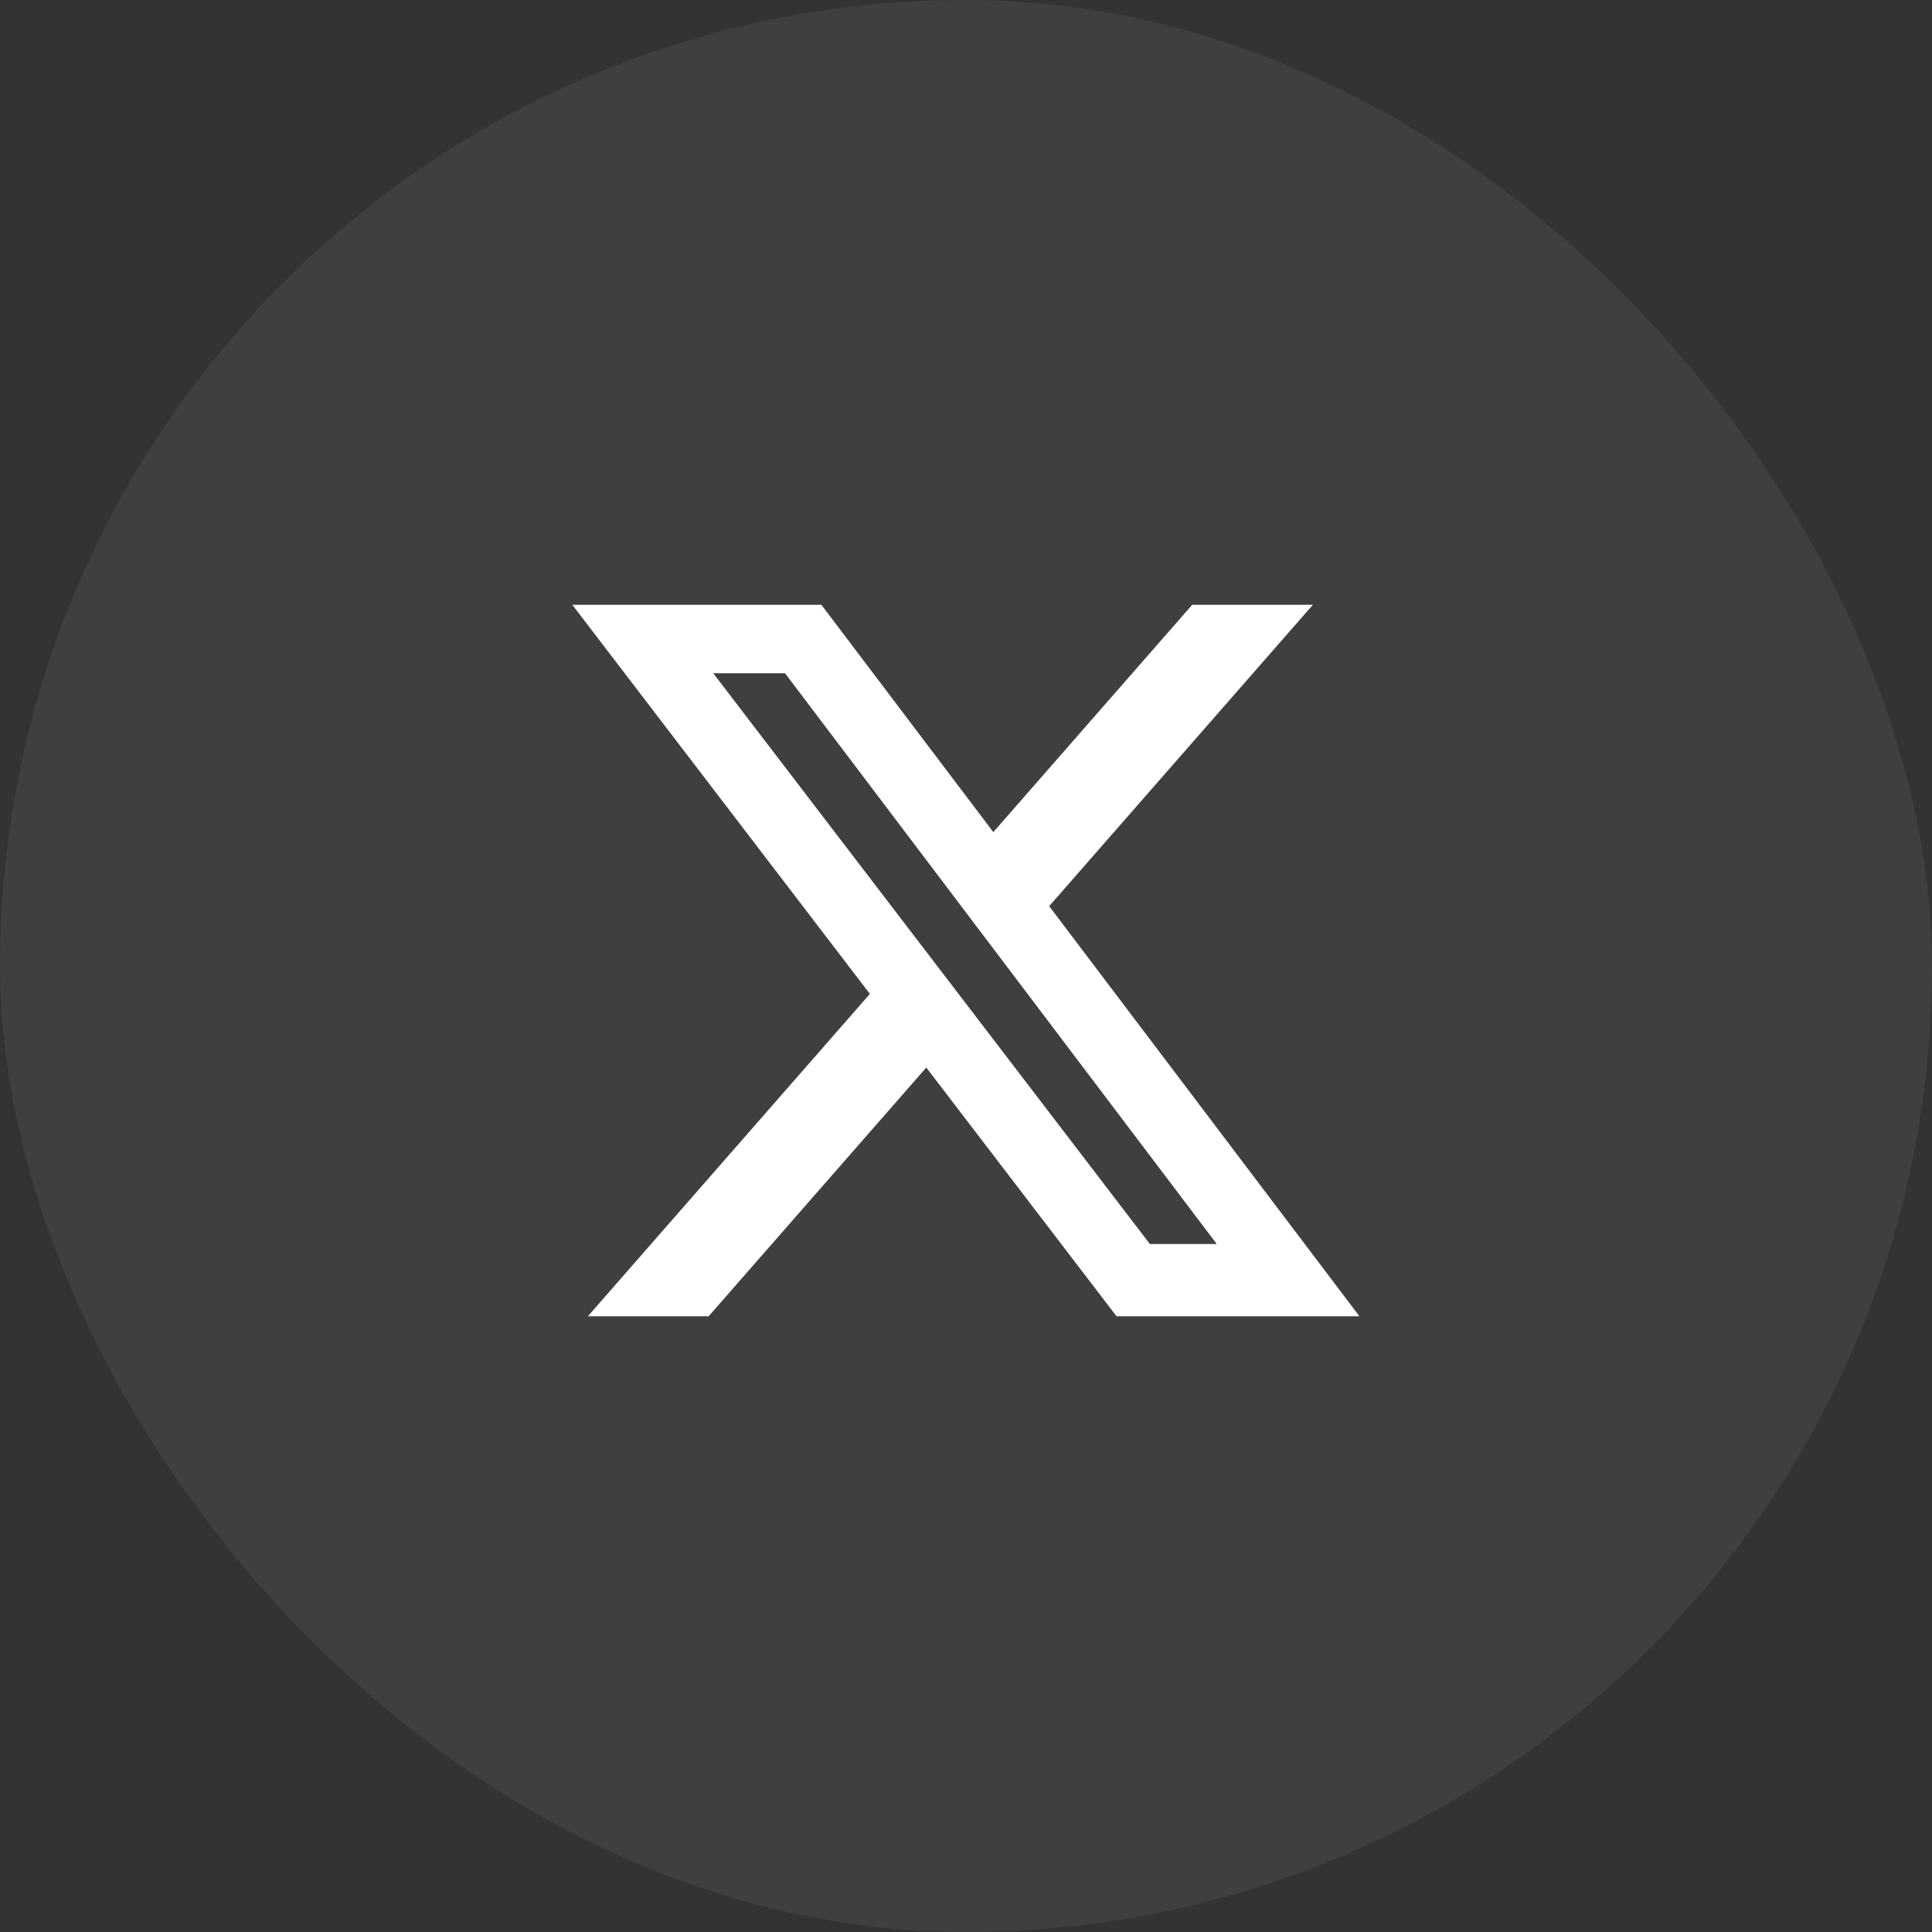
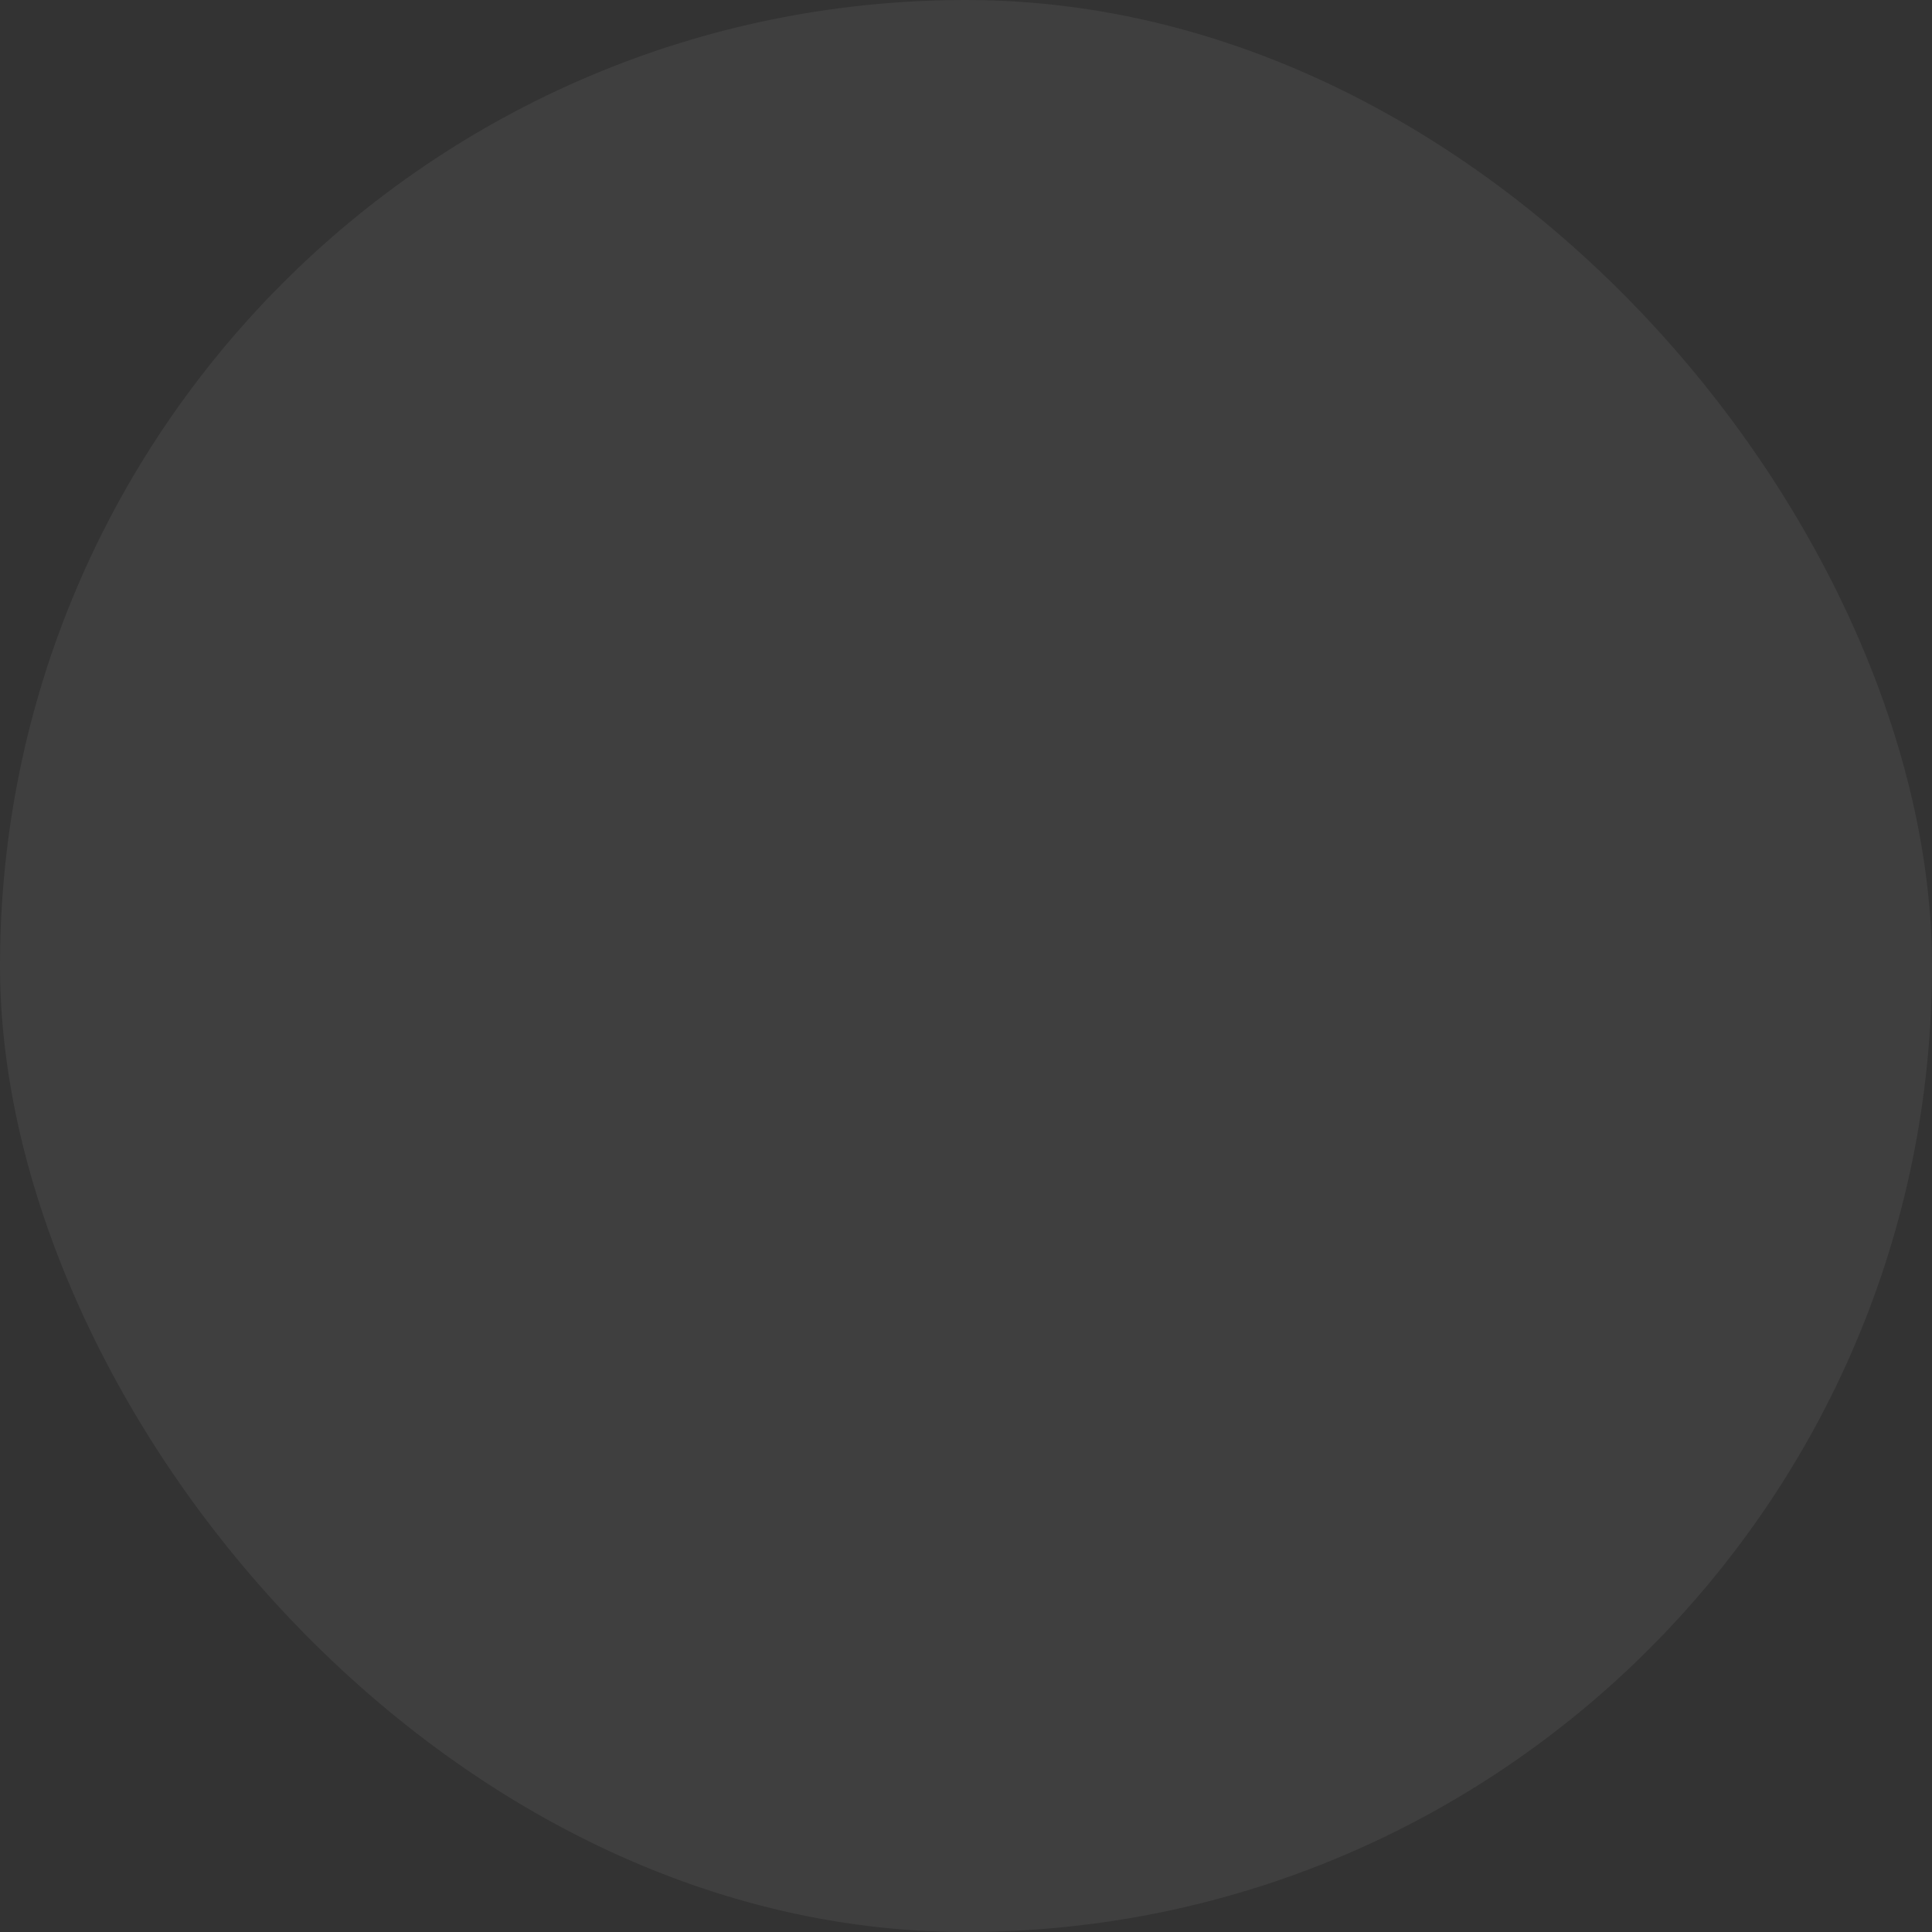
<svg xmlns="http://www.w3.org/2000/svg" width="36" height="36" viewBox="0 0 36 36" fill="none">
  <rect x="0" y="0" width="36" height="36" fill="#333333" stroke="none" />
  <rect width="36" height="36" rx="18" fill="white" fill-opacity="0.06" />
-   <path d="M22.215 11.269H24.464L19.55 16.885L25.331 24.527H20.805L17.26 19.892L13.204 24.527H10.954L16.209 18.52L10.664 11.269H15.305L18.509 15.505L22.215 11.269ZM21.426 23.18H22.672L14.628 12.545H13.29L21.426 23.18Z" fill="white" />
</svg>